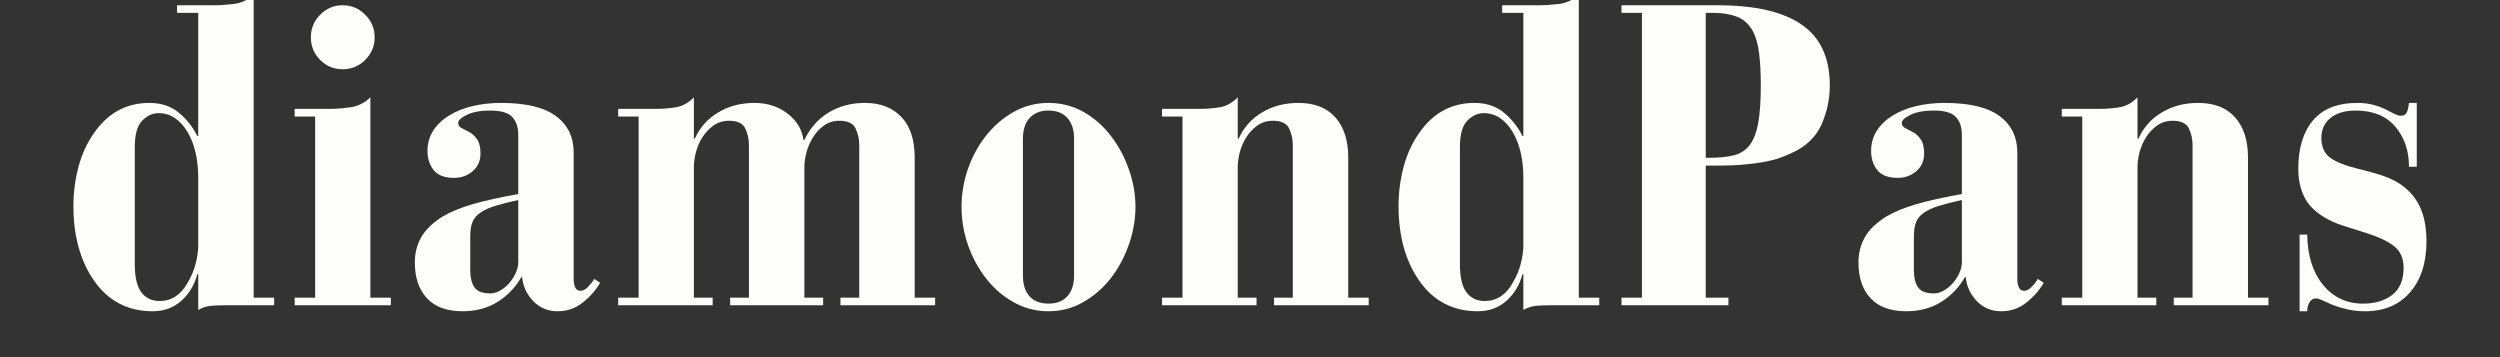
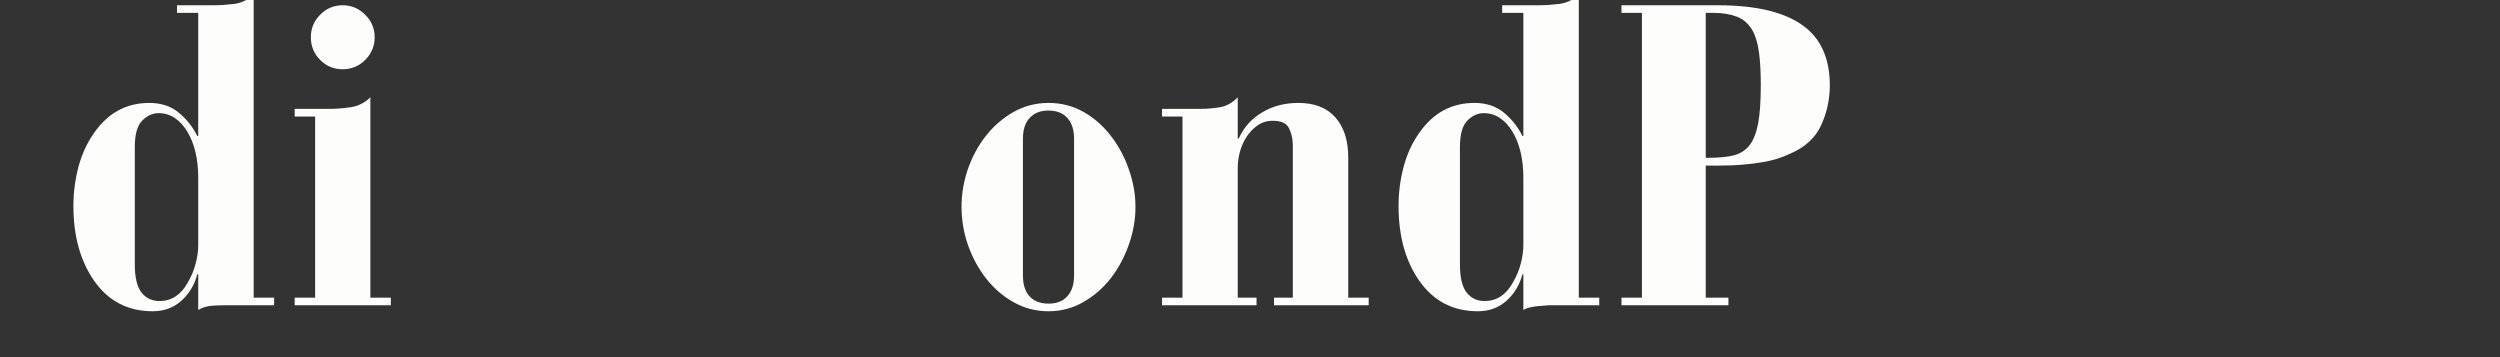
<svg xmlns="http://www.w3.org/2000/svg" version="1.0" preserveAspectRatio="xMidYMid meet" height="40" viewBox="0 0 210 30" zoomAndPan="magnify" width="280">
  <rect x="0" y="0" width="210" height="30" fill="#333333" stroke="none" />
  <defs>
    <g />
  </defs>
  <g fill-opacity="1" fill="#fdfdfb">
    <g transform="translate(4.589, 25.645)">
      <g>
        <path d="M 16.719 -0.641 L 18.438 -0.641 L 18.438 0 L 14.141 0 C 13.805 0 13.457 0.016 13.094 0.047 C 12.738 0.086 12.395 0.203 12.062 0.391 L 12.062 -2.609 L 11.984 -2.609 C 11.754 -1.723 11.312 -0.984 10.656 -0.391 C 10 0.203 9.191 0.5 8.234 0.5 C 6.16 0.5 4.523 -0.348 3.328 -2.047 C 2.16 -3.711 1.578 -5.812 1.578 -8.344 C 1.578 -9.457 1.719 -10.551 2 -11.625 C 2.289 -12.707 2.734 -13.664 3.328 -14.5 C 4.492 -16.164 6.035 -17 7.953 -17 C 8.953 -17 9.781 -16.723 10.438 -16.172 C 11.094 -15.629 11.609 -14.977 11.984 -14.219 L 12.062 -14.219 L 12.062 -24.562 L 10.281 -24.562 L 10.281 -25.203 L 13.359 -25.203 C 13.879 -25.203 14.441 -25.238 15.047 -25.312 C 15.66 -25.383 16.219 -25.645 16.719 -26.094 Z M 6.734 -3.438 C 6.734 -2.363 6.914 -1.582 7.281 -1.094 C 7.656 -0.602 8.164 -0.359 8.812 -0.359 C 9.812 -0.359 10.598 -0.867 11.172 -1.891 C 11.484 -2.422 11.707 -2.957 11.844 -3.5 C 11.988 -4.051 12.062 -4.566 12.062 -5.047 L 12.062 -10.703 C 12.062 -11.492 11.984 -12.219 11.828 -12.875 C 11.672 -13.531 11.441 -14.102 11.141 -14.594 C 10.848 -15.082 10.5 -15.461 10.094 -15.734 C 9.688 -16.004 9.234 -16.141 8.734 -16.141 C 8.234 -16.141 7.773 -15.93 7.359 -15.516 C 6.941 -15.098 6.734 -14.352 6.734 -13.281 Z M 6.734 -3.438" />
      </g>
    </g>
  </g>
  <g fill-opacity="1" fill="#fdfdfb">
    <g transform="translate(23.815, 25.645)">
      <g>
        <path d="M 7.656 -22.516 C 7.656 -21.773 7.391 -21.141 6.859 -20.609 C 6.336 -20.086 5.707 -19.828 4.969 -19.828 C 4.227 -19.828 3.598 -20.086 3.078 -20.609 C 2.555 -21.141 2.297 -21.773 2.297 -22.516 C 2.297 -23.254 2.555 -23.883 3.078 -24.406 C 3.598 -24.938 4.227 -25.203 4.969 -25.203 C 5.707 -25.203 6.336 -24.938 6.859 -24.406 C 7.391 -23.883 7.656 -23.254 7.656 -22.516 Z M 7.297 -0.641 L 9.016 -0.641 L 9.016 0 L 0.938 0 L 0.938 -0.641 L 2.656 -0.641 L 2.656 -15.859 L 0.938 -15.859 L 0.938 -16.5 L 3.906 -16.5 C 4.352 -16.5 4.906 -16.539 5.562 -16.625 C 6.219 -16.707 6.797 -16.988 7.297 -17.469 Z M 7.297 -0.641" />
      </g>
    </g>
  </g>
  <g fill-opacity="1" fill="#fdfdfb">
    <g transform="translate(33.768, 25.645)">
      <g>
-         <path d="M 14.422 -2.141 C 14.422 -1.93 14.461 -1.723 14.547 -1.516 C 14.629 -1.316 14.781 -1.219 15 -1.219 C 15.219 -1.219 15.438 -1.336 15.656 -1.578 C 15.883 -1.816 16.047 -2.031 16.141 -2.219 L 16.641 -1.891 C 16.285 -1.273 15.801 -0.723 15.188 -0.234 C 14.582 0.254 13.875 0.5 13.062 0.5 C 12.25 0.5 11.566 0.211 11.016 -0.359 C 10.473 -0.93 10.164 -1.598 10.094 -2.359 L 10.016 -2.359 C 9.547 -1.523 8.891 -0.836 8.047 -0.297 C 7.211 0.234 6.223 0.5 5.078 0.5 C 3.766 0.5 2.77 0.133 2.094 -0.594 C 1.414 -1.32 1.078 -2.328 1.078 -3.609 C 1.078 -4.379 1.254 -5.078 1.609 -5.703 C 1.961 -6.336 2.562 -6.922 3.406 -7.453 C 4.07 -7.848 4.922 -8.195 5.953 -8.5 C 6.992 -8.801 8.266 -9.082 9.766 -9.344 L 9.766 -14.312 C 9.766 -14.957 9.598 -15.457 9.266 -15.812 C 8.93 -16.176 8.312 -16.359 7.406 -16.359 C 6.594 -16.359 5.941 -16.238 5.453 -16 C 4.961 -15.758 4.719 -15.535 4.719 -15.328 C 4.719 -15.129 4.812 -14.984 5 -14.891 C 5.195 -14.797 5.414 -14.68 5.656 -14.547 C 5.895 -14.422 6.109 -14.223 6.297 -13.953 C 6.492 -13.691 6.594 -13.289 6.594 -12.75 C 6.594 -12.125 6.367 -11.625 5.922 -11.25 C 5.484 -10.883 4.969 -10.703 4.375 -10.703 C 3.582 -10.703 3.008 -10.922 2.656 -11.359 C 2.312 -11.805 2.141 -12.336 2.141 -12.953 C 2.141 -13.598 2.301 -14.172 2.625 -14.672 C 2.945 -15.172 3.391 -15.594 3.953 -15.938 C 4.516 -16.289 5.172 -16.555 5.922 -16.734 C 6.672 -16.91 7.469 -17 8.312 -17 C 10.406 -17 11.945 -16.629 12.938 -15.891 C 13.926 -15.148 14.422 -14.133 14.422 -12.844 Z M 9.766 -8.844 C 9.004 -8.676 8.367 -8.516 7.859 -8.359 C 7.348 -8.203 6.93 -8.016 6.609 -7.797 C 6.285 -7.586 6.055 -7.32 5.922 -7 C 5.797 -6.676 5.734 -6.273 5.734 -5.797 L 5.734 -2.938 C 5.734 -2.344 5.848 -1.867 6.078 -1.516 C 6.316 -1.172 6.758 -1 7.406 -1 C 7.695 -1 7.984 -1.082 8.266 -1.25 C 8.555 -1.414 8.812 -1.629 9.031 -1.891 C 9.258 -2.16 9.438 -2.441 9.562 -2.734 C 9.695 -3.035 9.766 -3.316 9.766 -3.578 Z M 9.766 -8.844" />
-       </g>
+         </g>
    </g>
  </g>
  <g fill-opacity="1" fill="#fdfdfb">
    <g transform="translate(50.989, 25.645)">
      <g>
-         <path d="M 7.297 -14 L 7.375 -14 C 7.801 -14.945 8.457 -15.68 9.344 -16.203 C 10.227 -16.734 11.242 -17 12.391 -17 C 13.461 -17 14.383 -16.703 15.156 -16.109 C 15.938 -15.516 16.383 -14.773 16.5 -13.891 L 16.578 -13.891 C 17.055 -14.891 17.734 -15.656 18.609 -16.188 C 19.492 -16.727 20.508 -17 21.656 -17 C 22.969 -17 23.992 -16.602 24.734 -15.812 C 25.473 -15.031 25.844 -13.898 25.844 -12.422 L 25.844 -0.641 L 27.562 -0.641 L 27.562 0 L 19.609 0 L 19.609 -0.641 L 21.188 -0.641 L 21.188 -13.453 C 21.188 -13.961 21.082 -14.43 20.875 -14.859 C 20.676 -15.285 20.223 -15.5 19.516 -15.5 C 19.035 -15.5 18.609 -15.367 18.234 -15.109 C 17.867 -14.848 17.562 -14.52 17.312 -14.125 C 17.062 -13.727 16.875 -13.297 16.75 -12.828 C 16.633 -12.367 16.578 -11.945 16.578 -11.562 L 16.578 -0.641 L 18.156 -0.641 L 18.156 0 L 10.344 0 L 10.344 -0.641 L 11.922 -0.641 L 11.922 -13.453 C 11.922 -13.961 11.816 -14.43 11.609 -14.859 C 11.41 -15.285 10.953 -15.5 10.234 -15.5 C 9.754 -15.5 9.328 -15.367 8.953 -15.109 C 8.586 -14.848 8.281 -14.523 8.031 -14.141 C 7.781 -13.754 7.594 -13.328 7.469 -12.859 C 7.352 -12.398 7.297 -11.977 7.297 -11.594 L 7.297 -0.641 L 8.875 -0.641 L 8.875 0 L 0.938 0 L 0.938 -0.641 L 2.656 -0.641 L 2.656 -15.859 L 0.938 -15.859 L 0.938 -16.5 L 4.156 -16.5 C 4.633 -16.5 5.16 -16.539 5.734 -16.625 C 6.305 -16.707 6.828 -16.988 7.297 -17.469 Z M 7.297 -14" />
-       </g>
+         </g>
    </g>
  </g>
  <g fill-opacity="1" fill="#fdfdfb">
    <g transform="translate(79.488, 25.645)">
      <g>
        <path d="M 15.891 -8.266 C 15.891 -7.191 15.703 -6.129 15.328 -5.078 C 14.961 -4.035 14.457 -3.098 13.812 -2.266 C 13.164 -1.441 12.395 -0.773 11.5 -0.266 C 10.613 0.242 9.645 0.5 8.594 0.5 C 7.539 0.5 6.566 0.25 5.672 -0.25 C 4.773 -0.75 4.004 -1.41 3.359 -2.234 C 2.711 -3.055 2.203 -3.992 1.828 -5.047 C 1.461 -6.098 1.281 -7.172 1.281 -8.266 C 1.281 -9.336 1.457 -10.395 1.812 -11.438 C 2.176 -12.477 2.68 -13.41 3.328 -14.234 C 3.973 -15.055 4.742 -15.723 5.641 -16.234 C 6.535 -16.742 7.52 -17 8.594 -17 C 9.664 -17 10.648 -16.742 11.547 -16.234 C 12.441 -15.723 13.207 -15.047 13.844 -14.203 C 14.488 -13.367 14.988 -12.43 15.344 -11.391 C 15.707 -10.359 15.891 -9.316 15.891 -8.266 Z M 6.438 -2.5 C 6.438 -1.758 6.617 -1.18 6.984 -0.766 C 7.359 -0.348 7.895 -0.141 8.594 -0.141 C 9.281 -0.141 9.805 -0.348 10.172 -0.766 C 10.547 -1.18 10.734 -1.758 10.734 -2.5 L 10.734 -14 C 10.734 -14.738 10.547 -15.316 10.172 -15.734 C 9.805 -16.148 9.27 -16.359 8.562 -16.359 C 7.914 -16.359 7.398 -16.156 7.016 -15.75 C 6.629 -15.344 6.438 -14.758 6.438 -14 Z M 6.438 -2.5" />
      </g>
    </g>
  </g>
  <g fill-opacity="1" fill="#fdfdfb">
    <g transform="translate(96.674, 25.645)">
      <g>
        <path d="M 7.297 -14 L 7.375 -14 C 7.801 -14.945 8.457 -15.68 9.344 -16.203 C 10.227 -16.734 11.242 -17 12.391 -17 C 13.742 -17 14.781 -16.594 15.5 -15.781 C 16.219 -14.969 16.578 -13.848 16.578 -12.422 L 16.578 -0.641 L 18.297 -0.641 L 18.297 0 L 10.344 0 L 10.344 -0.641 L 11.922 -0.641 L 11.922 -13.453 C 11.922 -13.961 11.816 -14.43 11.609 -14.859 C 11.41 -15.285 10.953 -15.5 10.234 -15.5 C 9.754 -15.5 9.328 -15.367 8.953 -15.109 C 8.586 -14.848 8.281 -14.523 8.031 -14.141 C 7.781 -13.754 7.594 -13.328 7.469 -12.859 C 7.352 -12.398 7.297 -11.977 7.297 -11.594 L 7.297 -0.641 L 8.875 -0.641 L 8.875 0 L 0.938 0 L 0.938 -0.641 L 2.656 -0.641 L 2.656 -15.859 L 0.938 -15.859 L 0.938 -16.5 L 4.156 -16.5 C 4.633 -16.5 5.16 -16.539 5.734 -16.625 C 6.305 -16.707 6.828 -16.988 7.297 -17.469 Z M 7.297 -14" />
      </g>
    </g>
  </g>
  <g fill-opacity="1" fill="#fdfdfb">
    <g transform="translate(115.9, 25.645)">
      <g>
-         <path d="M 16.719 -0.641 L 18.438 -0.641 L 18.438 0 L 14.141 0 C 13.805 0 13.457 0.016 13.094 0.047 C 12.738 0.086 12.395 0.203 12.062 0.391 L 12.062 -2.609 L 11.984 -2.609 C 11.754 -1.723 11.312 -0.984 10.656 -0.391 C 10 0.203 9.191 0.5 8.234 0.5 C 6.16 0.5 4.523 -0.348 3.328 -2.047 C 2.16 -3.711 1.578 -5.812 1.578 -8.344 C 1.578 -9.457 1.719 -10.551 2 -11.625 C 2.289 -12.707 2.734 -13.664 3.328 -14.5 C 4.492 -16.164 6.035 -17 7.953 -17 C 8.953 -17 9.781 -16.723 10.438 -16.172 C 11.094 -15.629 11.609 -14.977 11.984 -14.219 L 12.062 -14.219 L 12.062 -24.562 L 10.281 -24.562 L 10.281 -25.203 L 13.359 -25.203 C 13.879 -25.203 14.441 -25.238 15.047 -25.312 C 15.66 -25.383 16.219 -25.645 16.719 -26.094 Z M 6.734 -3.438 C 6.734 -2.363 6.914 -1.582 7.281 -1.094 C 7.656 -0.602 8.164 -0.359 8.812 -0.359 C 9.812 -0.359 10.598 -0.867 11.172 -1.891 C 11.484 -2.422 11.707 -2.957 11.844 -3.5 C 11.988 -4.051 12.062 -4.566 12.062 -5.047 L 12.062 -10.703 C 12.062 -11.492 11.984 -12.219 11.828 -12.875 C 11.672 -13.531 11.441 -14.102 11.141 -14.594 C 10.848 -15.082 10.5 -15.461 10.094 -15.734 C 9.688 -16.004 9.234 -16.141 8.734 -16.141 C 8.234 -16.141 7.773 -15.93 7.359 -15.516 C 6.941 -15.098 6.734 -14.352 6.734 -13.281 Z M 6.734 -3.438" />
+         <path d="M 16.719 -0.641 L 18.438 -0.641 L 18.438 0 L 14.141 0 C 12.738 0.086 12.395 0.203 12.062 0.391 L 12.062 -2.609 L 11.984 -2.609 C 11.754 -1.723 11.312 -0.984 10.656 -0.391 C 10 0.203 9.191 0.5 8.234 0.5 C 6.16 0.5 4.523 -0.348 3.328 -2.047 C 2.16 -3.711 1.578 -5.812 1.578 -8.344 C 1.578 -9.457 1.719 -10.551 2 -11.625 C 2.289 -12.707 2.734 -13.664 3.328 -14.5 C 4.492 -16.164 6.035 -17 7.953 -17 C 8.953 -17 9.781 -16.723 10.438 -16.172 C 11.094 -15.629 11.609 -14.977 11.984 -14.219 L 12.062 -14.219 L 12.062 -24.562 L 10.281 -24.562 L 10.281 -25.203 L 13.359 -25.203 C 13.879 -25.203 14.441 -25.238 15.047 -25.312 C 15.66 -25.383 16.219 -25.645 16.719 -26.094 Z M 6.734 -3.438 C 6.734 -2.363 6.914 -1.582 7.281 -1.094 C 7.656 -0.602 8.164 -0.359 8.812 -0.359 C 9.812 -0.359 10.598 -0.867 11.172 -1.891 C 11.484 -2.422 11.707 -2.957 11.844 -3.5 C 11.988 -4.051 12.062 -4.566 12.062 -5.047 L 12.062 -10.703 C 12.062 -11.492 11.984 -12.219 11.828 -12.875 C 11.672 -13.531 11.441 -14.102 11.141 -14.594 C 10.848 -15.082 10.5 -15.461 10.094 -15.734 C 9.688 -16.004 9.234 -16.141 8.734 -16.141 C 8.234 -16.141 7.773 -15.93 7.359 -15.516 C 6.941 -15.098 6.734 -14.352 6.734 -13.281 Z M 6.734 -3.438" />
      </g>
    </g>
  </g>
  <g fill-opacity="1" fill="#fdfdfb">
    <g transform="translate(135.126, 25.645)">
      <g>
        <path d="M 9.156 -25.203 C 12.312 -25.203 14.672 -24.656 16.234 -23.562 C 17.797 -22.477 18.578 -20.781 18.578 -18.469 C 18.578 -17.301 18.336 -16.191 17.859 -15.141 C 17.379 -14.086 16.52 -13.289 15.281 -12.75 C 14.926 -12.582 14.555 -12.438 14.172 -12.312 C 13.797 -12.195 13.367 -12.098 12.891 -12.016 C 12.41 -11.93 11.859 -11.863 11.234 -11.812 C 10.617 -11.758 9.906 -11.734 9.094 -11.734 L 8.156 -11.734 L 8.156 -0.641 L 10.062 -0.641 L 10.062 0 L 1.078 0 L 1.078 -0.641 L 2.797 -0.641 L 2.797 -24.562 L 1.078 -24.562 L 1.078 -25.203 Z M 8.156 -12.391 L 8.406 -12.391 C 9.25 -12.391 9.945 -12.457 10.5 -12.594 C 11.062 -12.738 11.508 -13.023 11.844 -13.453 C 12.176 -13.891 12.414 -14.504 12.562 -15.297 C 12.707 -16.098 12.781 -17.156 12.781 -18.469 C 12.781 -19.52 12.734 -20.414 12.641 -21.156 C 12.547 -21.895 12.379 -22.504 12.141 -22.984 C 11.805 -23.598 11.359 -24.016 10.797 -24.234 C 10.234 -24.453 9.582 -24.562 8.844 -24.562 L 8.156 -24.562 Z M 8.156 -12.391" />
      </g>
    </g>
  </g>
  <g fill-opacity="1" fill="#fdfdfb">
    <g transform="translate(155.032, 25.645)">
      <g>
-         <path d="M 14.422 -2.141 C 14.422 -1.93 14.461 -1.723 14.547 -1.516 C 14.629 -1.316 14.781 -1.219 15 -1.219 C 15.219 -1.219 15.438 -1.336 15.656 -1.578 C 15.883 -1.816 16.047 -2.031 16.141 -2.219 L 16.641 -1.891 C 16.285 -1.273 15.801 -0.723 15.188 -0.234 C 14.582 0.254 13.875 0.5 13.062 0.5 C 12.25 0.5 11.566 0.211 11.016 -0.359 C 10.473 -0.93 10.164 -1.598 10.094 -2.359 L 10.016 -2.359 C 9.547 -1.523 8.891 -0.836 8.047 -0.297 C 7.211 0.234 6.223 0.5 5.078 0.5 C 3.766 0.5 2.77 0.133 2.094 -0.594 C 1.414 -1.32 1.078 -2.328 1.078 -3.609 C 1.078 -4.379 1.254 -5.078 1.609 -5.703 C 1.961 -6.336 2.562 -6.922 3.406 -7.453 C 4.07 -7.848 4.922 -8.195 5.953 -8.5 C 6.992 -8.801 8.266 -9.082 9.766 -9.344 L 9.766 -14.312 C 9.766 -14.957 9.598 -15.457 9.266 -15.812 C 8.93 -16.176 8.312 -16.359 7.406 -16.359 C 6.594 -16.359 5.941 -16.238 5.453 -16 C 4.961 -15.758 4.719 -15.535 4.719 -15.328 C 4.719 -15.129 4.812 -14.984 5 -14.891 C 5.195 -14.797 5.414 -14.68 5.656 -14.547 C 5.895 -14.422 6.109 -14.223 6.297 -13.953 C 6.492 -13.691 6.594 -13.289 6.594 -12.75 C 6.594 -12.125 6.367 -11.625 5.922 -11.25 C 5.484 -10.883 4.969 -10.703 4.375 -10.703 C 3.582 -10.703 3.008 -10.922 2.656 -11.359 C 2.312 -11.805 2.141 -12.336 2.141 -12.953 C 2.141 -13.598 2.301 -14.172 2.625 -14.672 C 2.945 -15.172 3.391 -15.594 3.953 -15.938 C 4.516 -16.289 5.172 -16.555 5.922 -16.734 C 6.672 -16.91 7.469 -17 8.312 -17 C 10.406 -17 11.945 -16.629 12.938 -15.891 C 13.926 -15.148 14.422 -14.133 14.422 -12.844 Z M 9.766 -8.844 C 9.004 -8.676 8.367 -8.516 7.859 -8.359 C 7.348 -8.203 6.93 -8.016 6.609 -7.797 C 6.285 -7.586 6.055 -7.32 5.922 -7 C 5.797 -6.676 5.734 -6.273 5.734 -5.797 L 5.734 -2.938 C 5.734 -2.344 5.848 -1.867 6.078 -1.516 C 6.316 -1.172 6.758 -1 7.406 -1 C 7.695 -1 7.984 -1.082 8.266 -1.25 C 8.555 -1.414 8.812 -1.629 9.031 -1.891 C 9.258 -2.16 9.438 -2.441 9.562 -2.734 C 9.695 -3.035 9.766 -3.316 9.766 -3.578 Z M 9.766 -8.844" />
-       </g>
+         </g>
    </g>
  </g>
  <g fill-opacity="1" fill="#fdfdfb">
    <g transform="translate(172.253, 25.645)">
      <g>
-         <path d="M 7.297 -14 L 7.375 -14 C 7.801 -14.945 8.457 -15.68 9.344 -16.203 C 10.227 -16.734 11.242 -17 12.391 -17 C 13.742 -17 14.781 -16.594 15.5 -15.781 C 16.219 -14.969 16.578 -13.848 16.578 -12.422 L 16.578 -0.641 L 18.297 -0.641 L 18.297 0 L 10.344 0 L 10.344 -0.641 L 11.922 -0.641 L 11.922 -13.453 C 11.922 -13.961 11.816 -14.43 11.609 -14.859 C 11.41 -15.285 10.953 -15.5 10.234 -15.5 C 9.754 -15.5 9.328 -15.367 8.953 -15.109 C 8.586 -14.848 8.281 -14.523 8.031 -14.141 C 7.781 -13.754 7.594 -13.328 7.469 -12.859 C 7.352 -12.398 7.297 -11.977 7.297 -11.594 L 7.297 -0.641 L 8.875 -0.641 L 8.875 0 L 0.938 0 L 0.938 -0.641 L 2.656 -0.641 L 2.656 -15.859 L 0.938 -15.859 L 0.938 -16.5 L 4.156 -16.5 C 4.633 -16.5 5.16 -16.539 5.734 -16.625 C 6.305 -16.707 6.828 -16.988 7.297 -17.469 Z M 7.297 -14" />
-       </g>
+         </g>
    </g>
  </g>
  <g fill-opacity="1" fill="#fdfdfb">
    <g transform="translate(191.479, 25.645)">
      <g>
-         <path d="M 10.172 -15.922 C 10.453 -15.922 10.633 -16.035 10.719 -16.266 C 10.801 -16.492 10.852 -16.738 10.875 -17 L 11.531 -17 L 11.531 -11.641 L 10.875 -11.641 C 10.875 -12.992 10.488 -14.117 9.719 -15.016 C 8.945 -15.91 7.844 -16.359 6.406 -16.359 C 5.5 -16.359 4.789 -16.148 4.281 -15.734 C 3.77 -15.316 3.516 -14.758 3.516 -14.062 C 3.516 -13.301 3.77 -12.738 4.281 -12.375 C 4.789 -12.02 5.582 -11.711 6.656 -11.453 C 7.352 -11.285 7.973 -11.113 8.516 -10.938 C 9.066 -10.758 9.555 -10.539 9.984 -10.281 C 10.816 -9.75 11.414 -9.086 11.781 -8.297 C 12.156 -7.516 12.344 -6.539 12.344 -5.375 C 12.344 -3.582 11.883 -2.156 10.969 -1.094 C 10.051 -0.031 8.789 0.5 7.188 0.5 C 6.625 0.5 6.113 0.441 5.656 0.328 C 5.195 0.223 4.801 0.102 4.469 -0.031 C 4.133 -0.176 3.852 -0.301 3.625 -0.406 C 3.406 -0.52 3.211 -0.578 3.047 -0.578 C 2.828 -0.578 2.648 -0.469 2.516 -0.25 C 2.391 -0.031 2.328 0.219 2.328 0.5 L 1.688 0.5 L 1.688 -5.938 L 2.328 -5.938 C 2.348 -4.195 2.785 -2.797 3.641 -1.734 C 4.504 -0.672 5.629 -0.141 7.016 -0.141 C 8.016 -0.141 8.832 -0.383 9.469 -0.875 C 10.102 -1.363 10.422 -2.125 10.422 -3.156 C 10.422 -3.938 10.16 -4.535 9.641 -4.953 C 9.129 -5.367 8.336 -5.742 7.266 -6.078 C 6.523 -6.316 5.867 -6.523 5.297 -6.703 C 4.723 -6.891 4.223 -7.113 3.797 -7.375 C 2.984 -7.852 2.41 -8.43 2.078 -9.109 C 1.742 -9.785 1.578 -10.578 1.578 -11.484 C 1.578 -13.203 1.988 -14.551 2.812 -15.531 C 3.633 -16.508 4.879 -17 6.547 -17 C 7.023 -17 7.461 -16.945 7.859 -16.844 C 8.254 -16.738 8.598 -16.613 8.891 -16.469 C 9.191 -16.32 9.445 -16.191 9.656 -16.078 C 9.875 -15.973 10.047 -15.922 10.172 -15.922 Z M 10.172 -15.922" />
-       </g>
+         </g>
    </g>
  </g>
</svg>